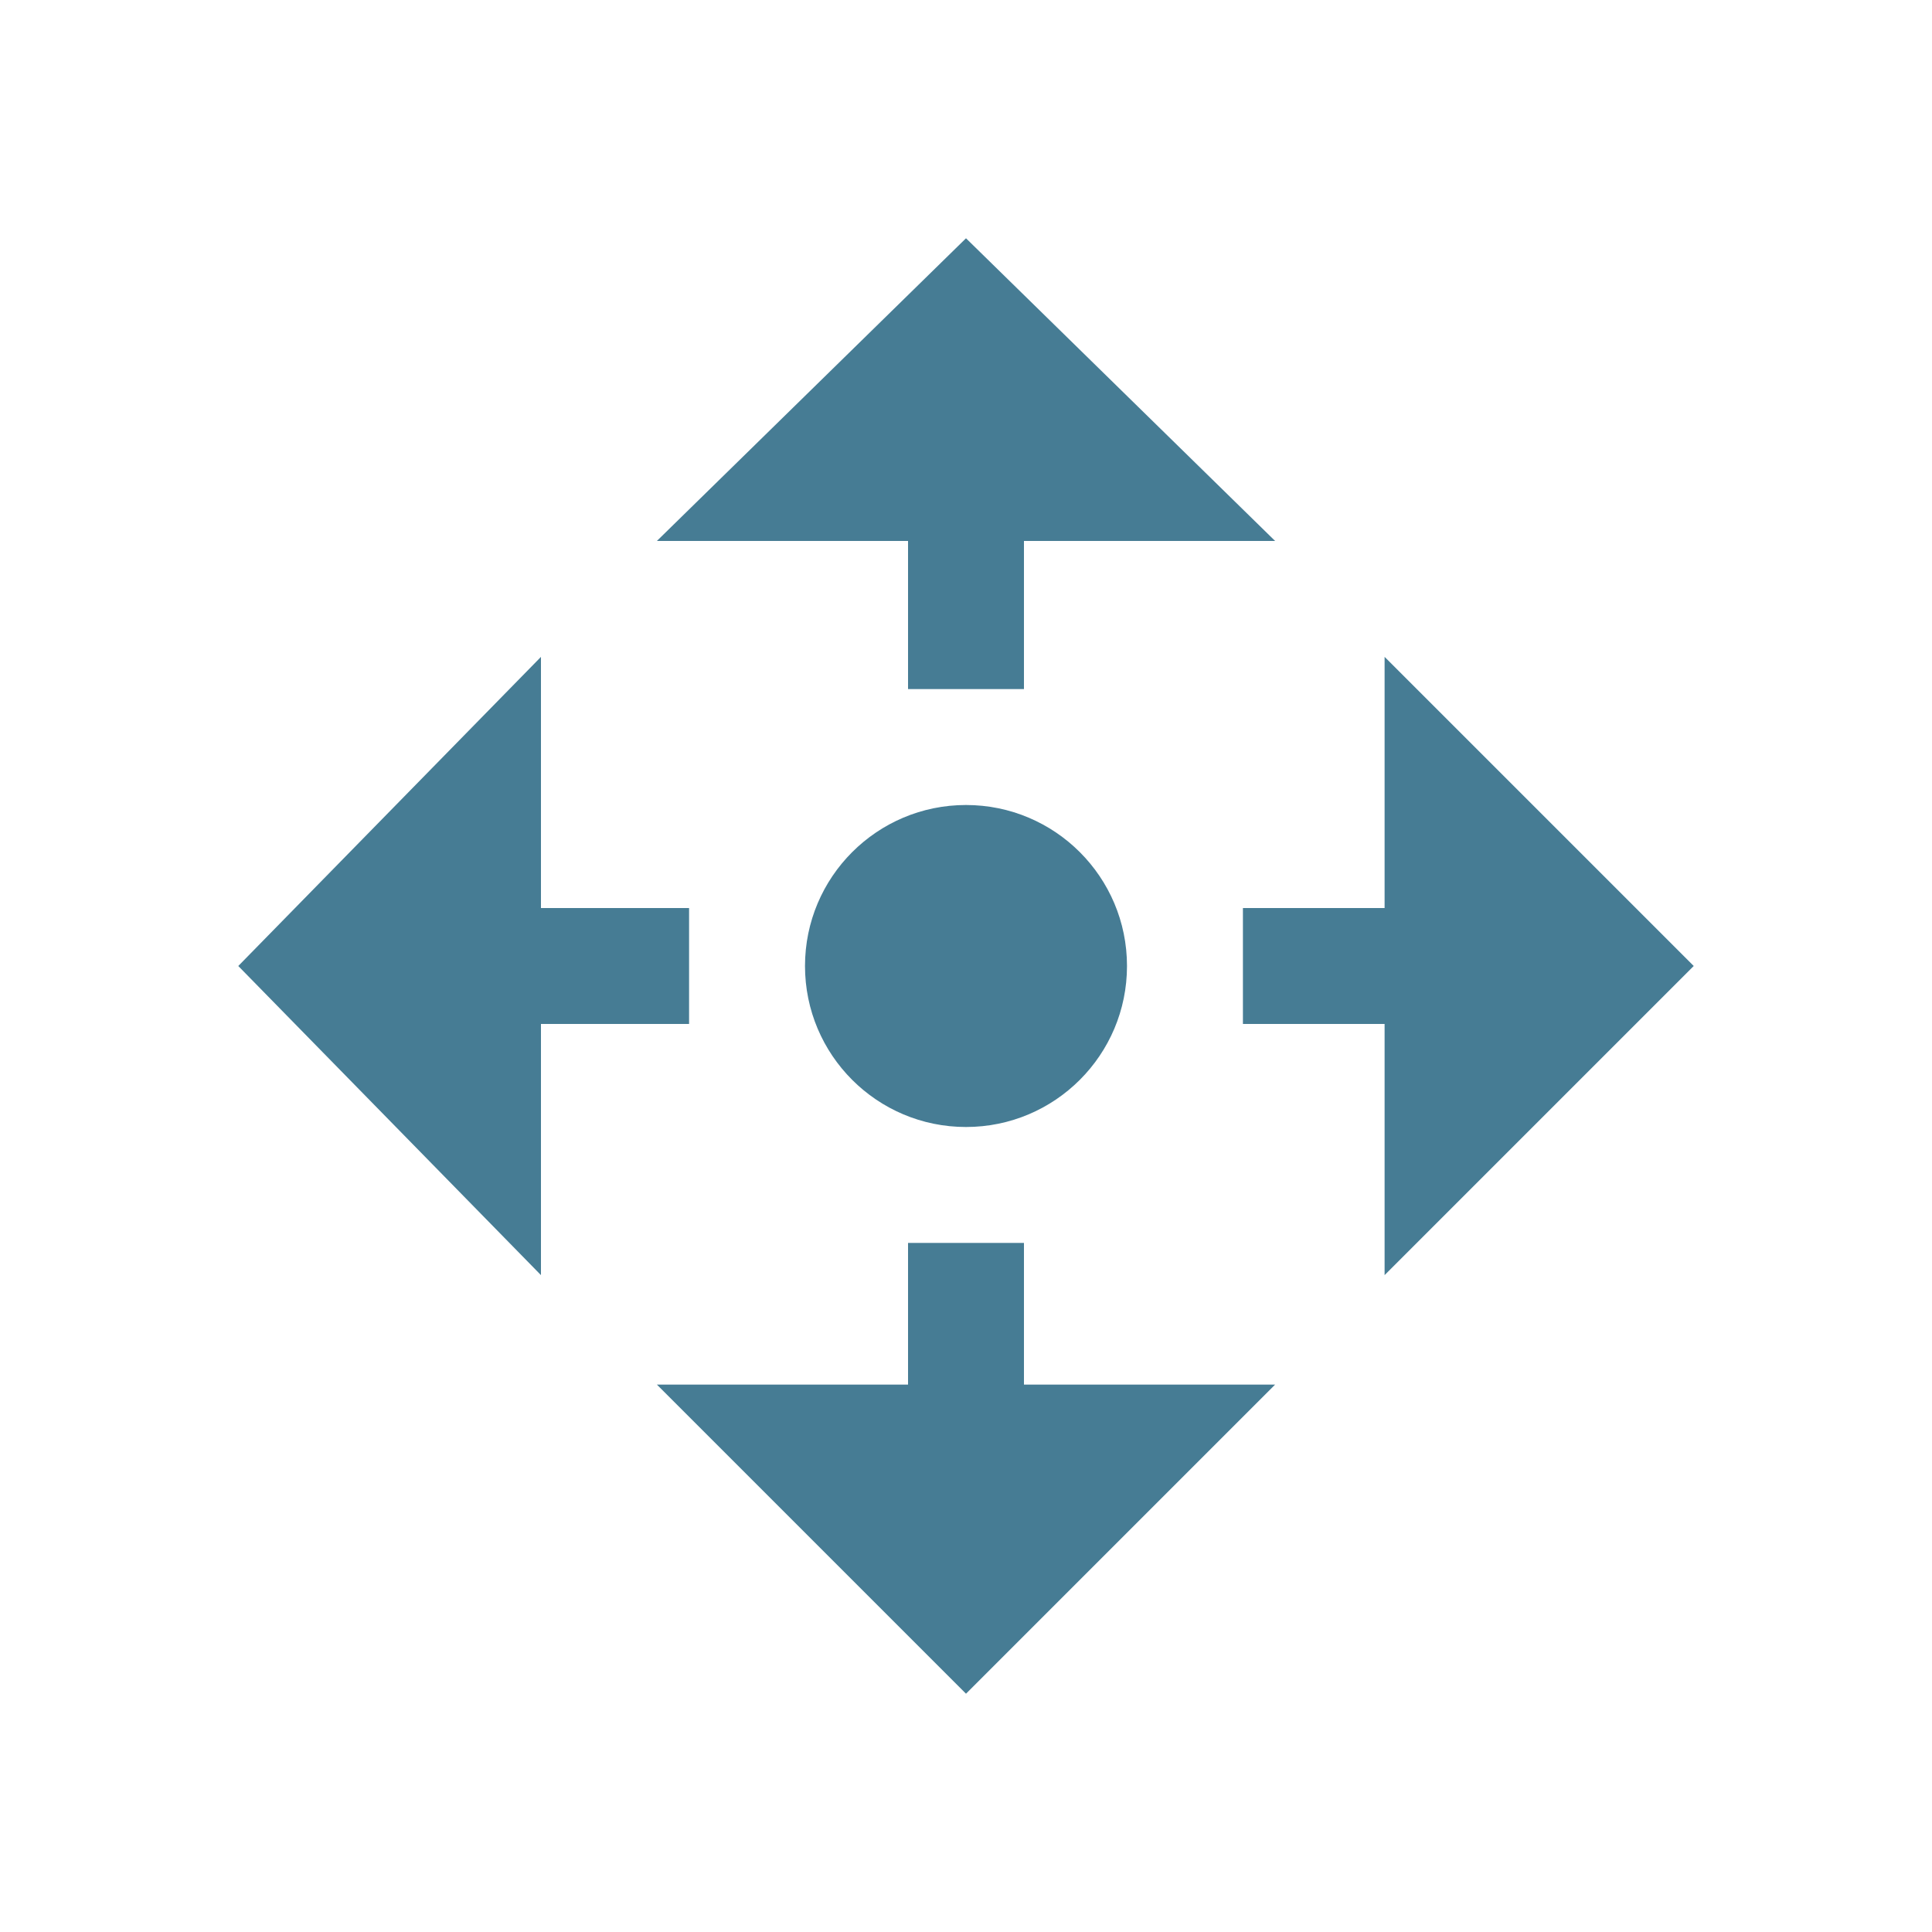
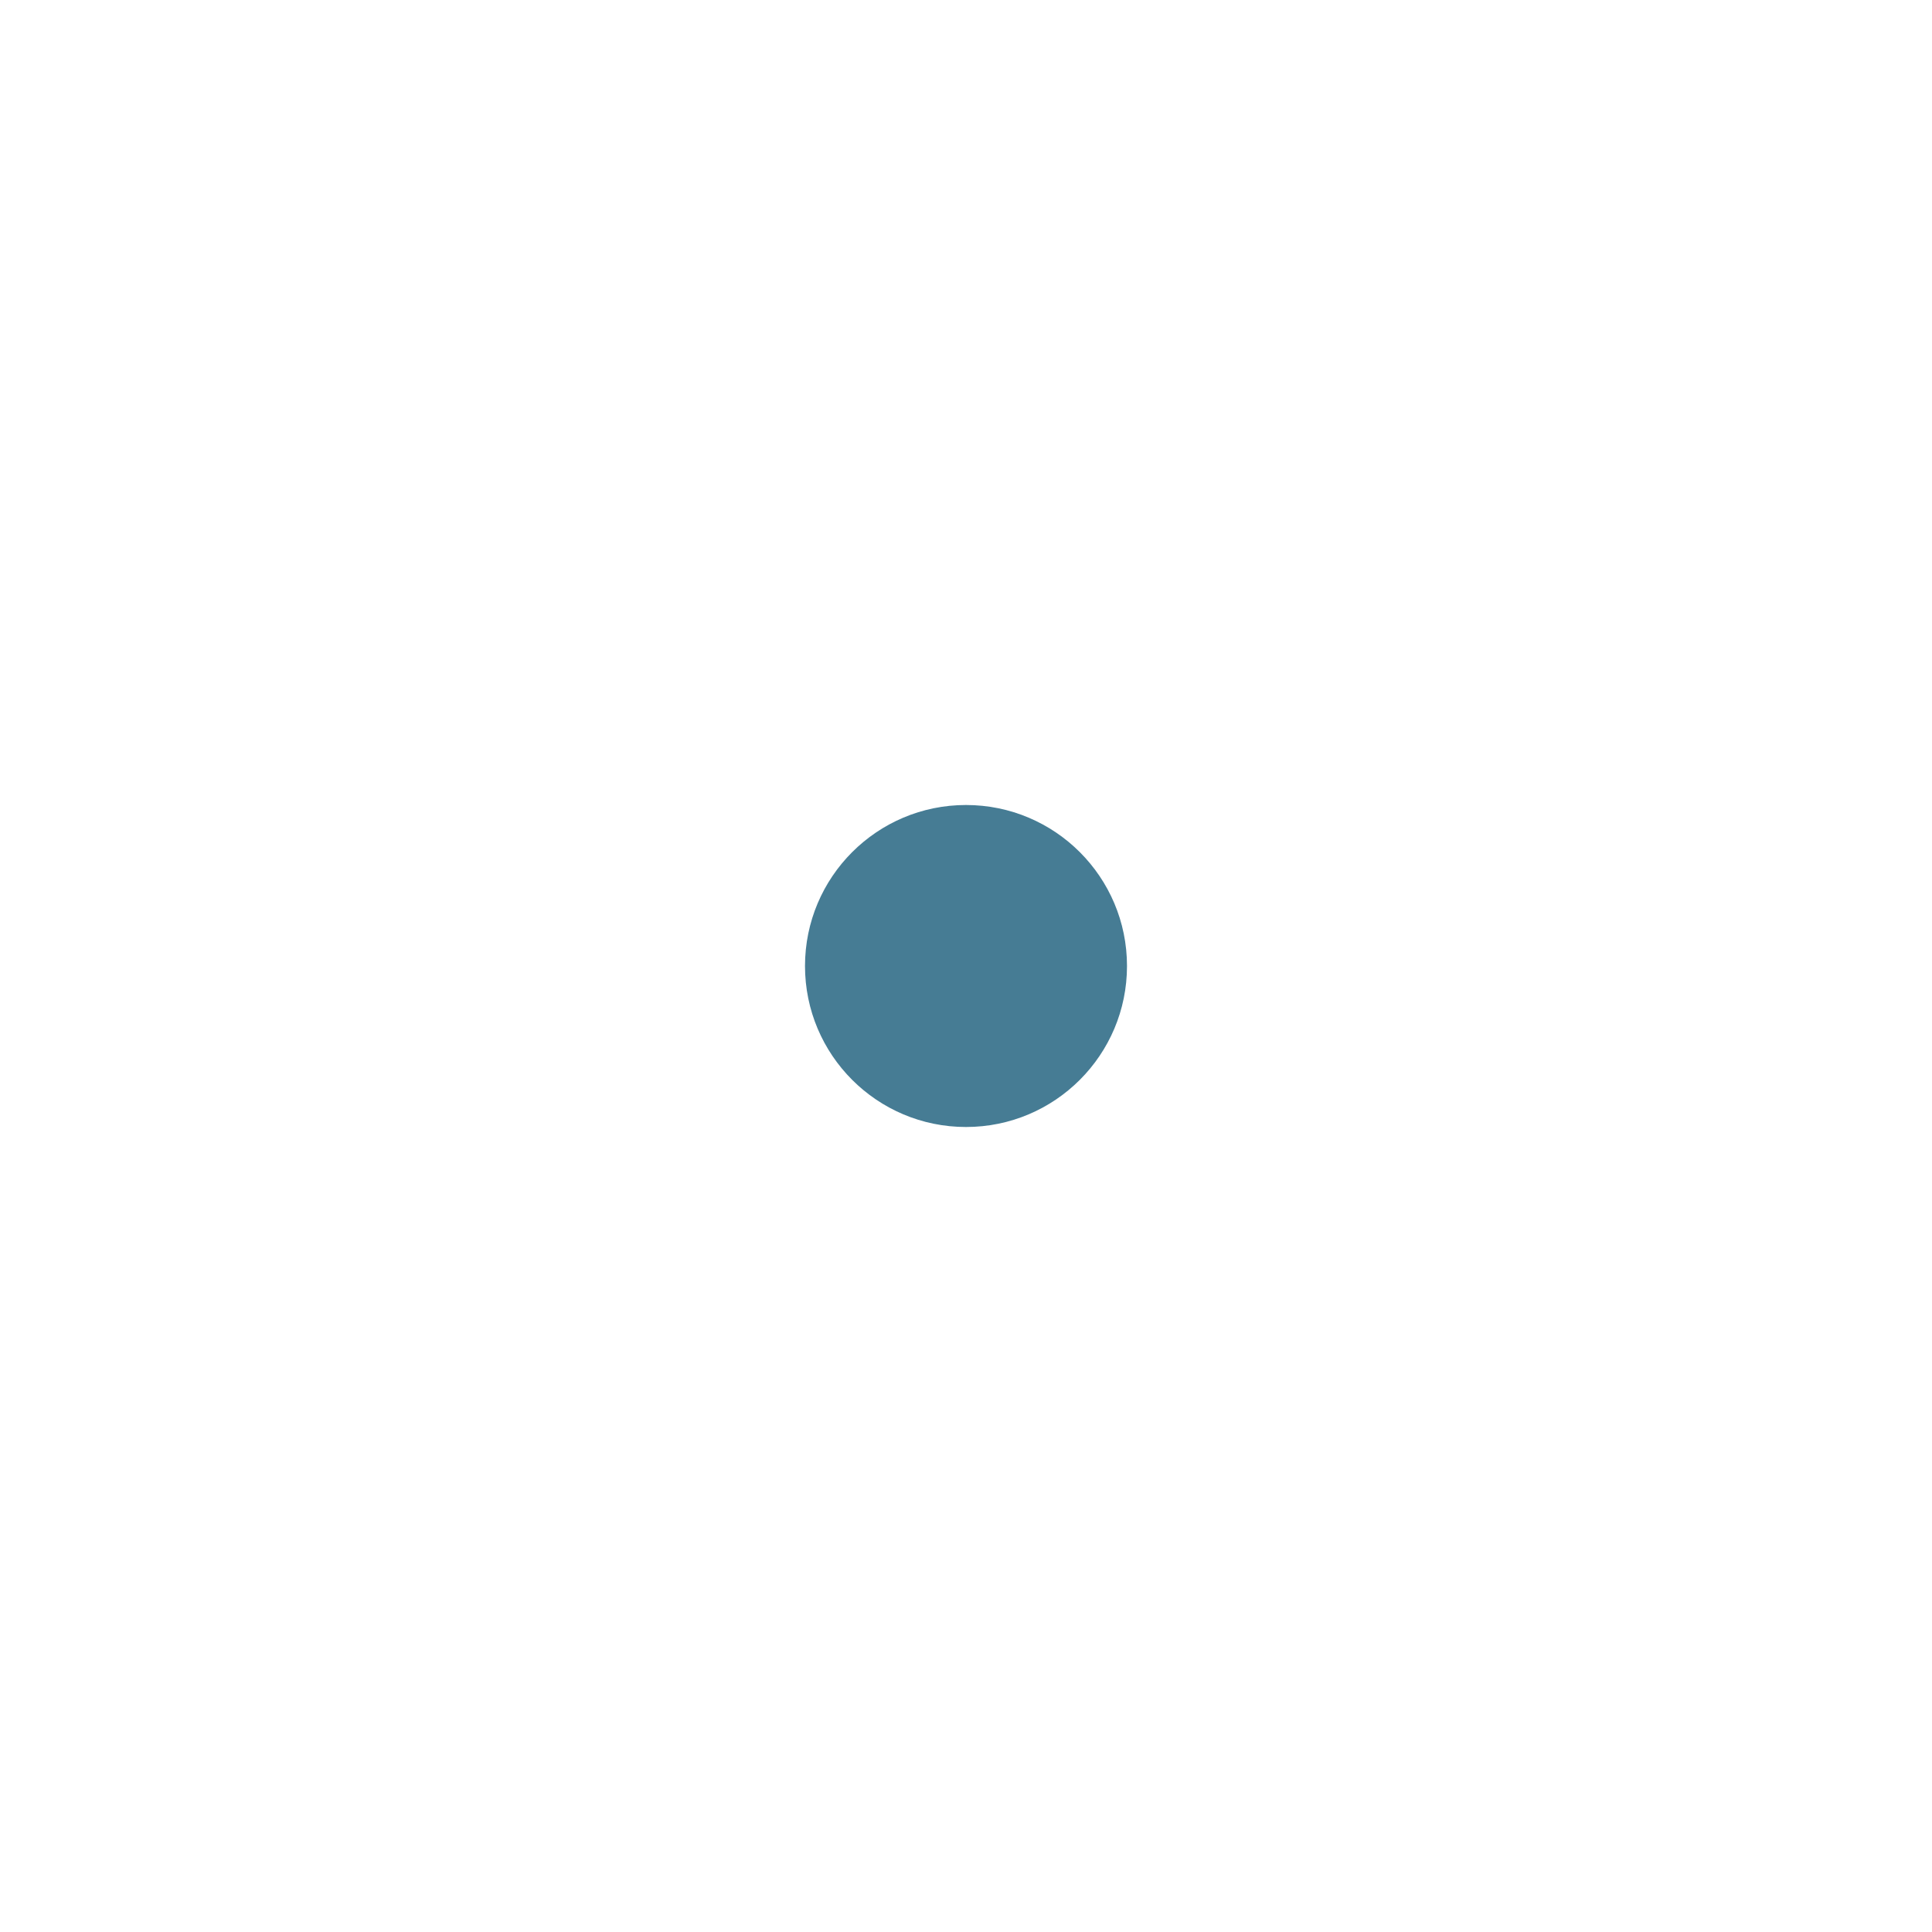
<svg xmlns="http://www.w3.org/2000/svg" version="1.1" id="Layer_1" x="0" y="0" viewBox="0 0 30 30" style="enable-background:new 0 0 30 30" xml:space="preserve">
  <style>.st0{fill:#467c94}.st1{fill:none;stroke:#62a868;stroke-width:1.75;stroke-miterlimit:10}.st2{fill:#62a868}</style>
-   <path class="st0" d="M10.7 14.1H8.4v-3.9L3.7 15l4.7 4.8v-3.9h2.3zM26.3 15l-4.8-4.8v3.9h-2.2v1.8h2.2v3.9zM19.8 8.4 15 3.7l-4.8 4.7h3.9v2.3h1.8V8.4zM15.9 21.5v-2.2h-1.8v2.2h-3.9l4.8 4.8 4.8-4.8z" />
  <circle class="st0" cx="15" cy="15" r="2.5" />
  <path class="st1" d="M-42.2 2.1h-2.6" />
-   <path class="st2" d="M-44.2 6.5v-8.9l-4.5 4.5z" />
  <path class="st1" d="M-34.1 2.1h2.7" />
  <path class="st2" d="M-32-2.4v8.9l4.5-4.4z" />
  <path class="st1" d="M-38.1-2v-2.6" />
-   <path class="st2" d="M-42.6-4h8.9l-4.4-4.5z" />
  <path class="st1" d="M-38.1 6.1v2.7" />
  <path class="st2" d="M-33.7 8.2h-8.9l4.5 4.5z" />
  <circle class="st2" cx="-38.1" cy="2.1" r="2.3" />
</svg>